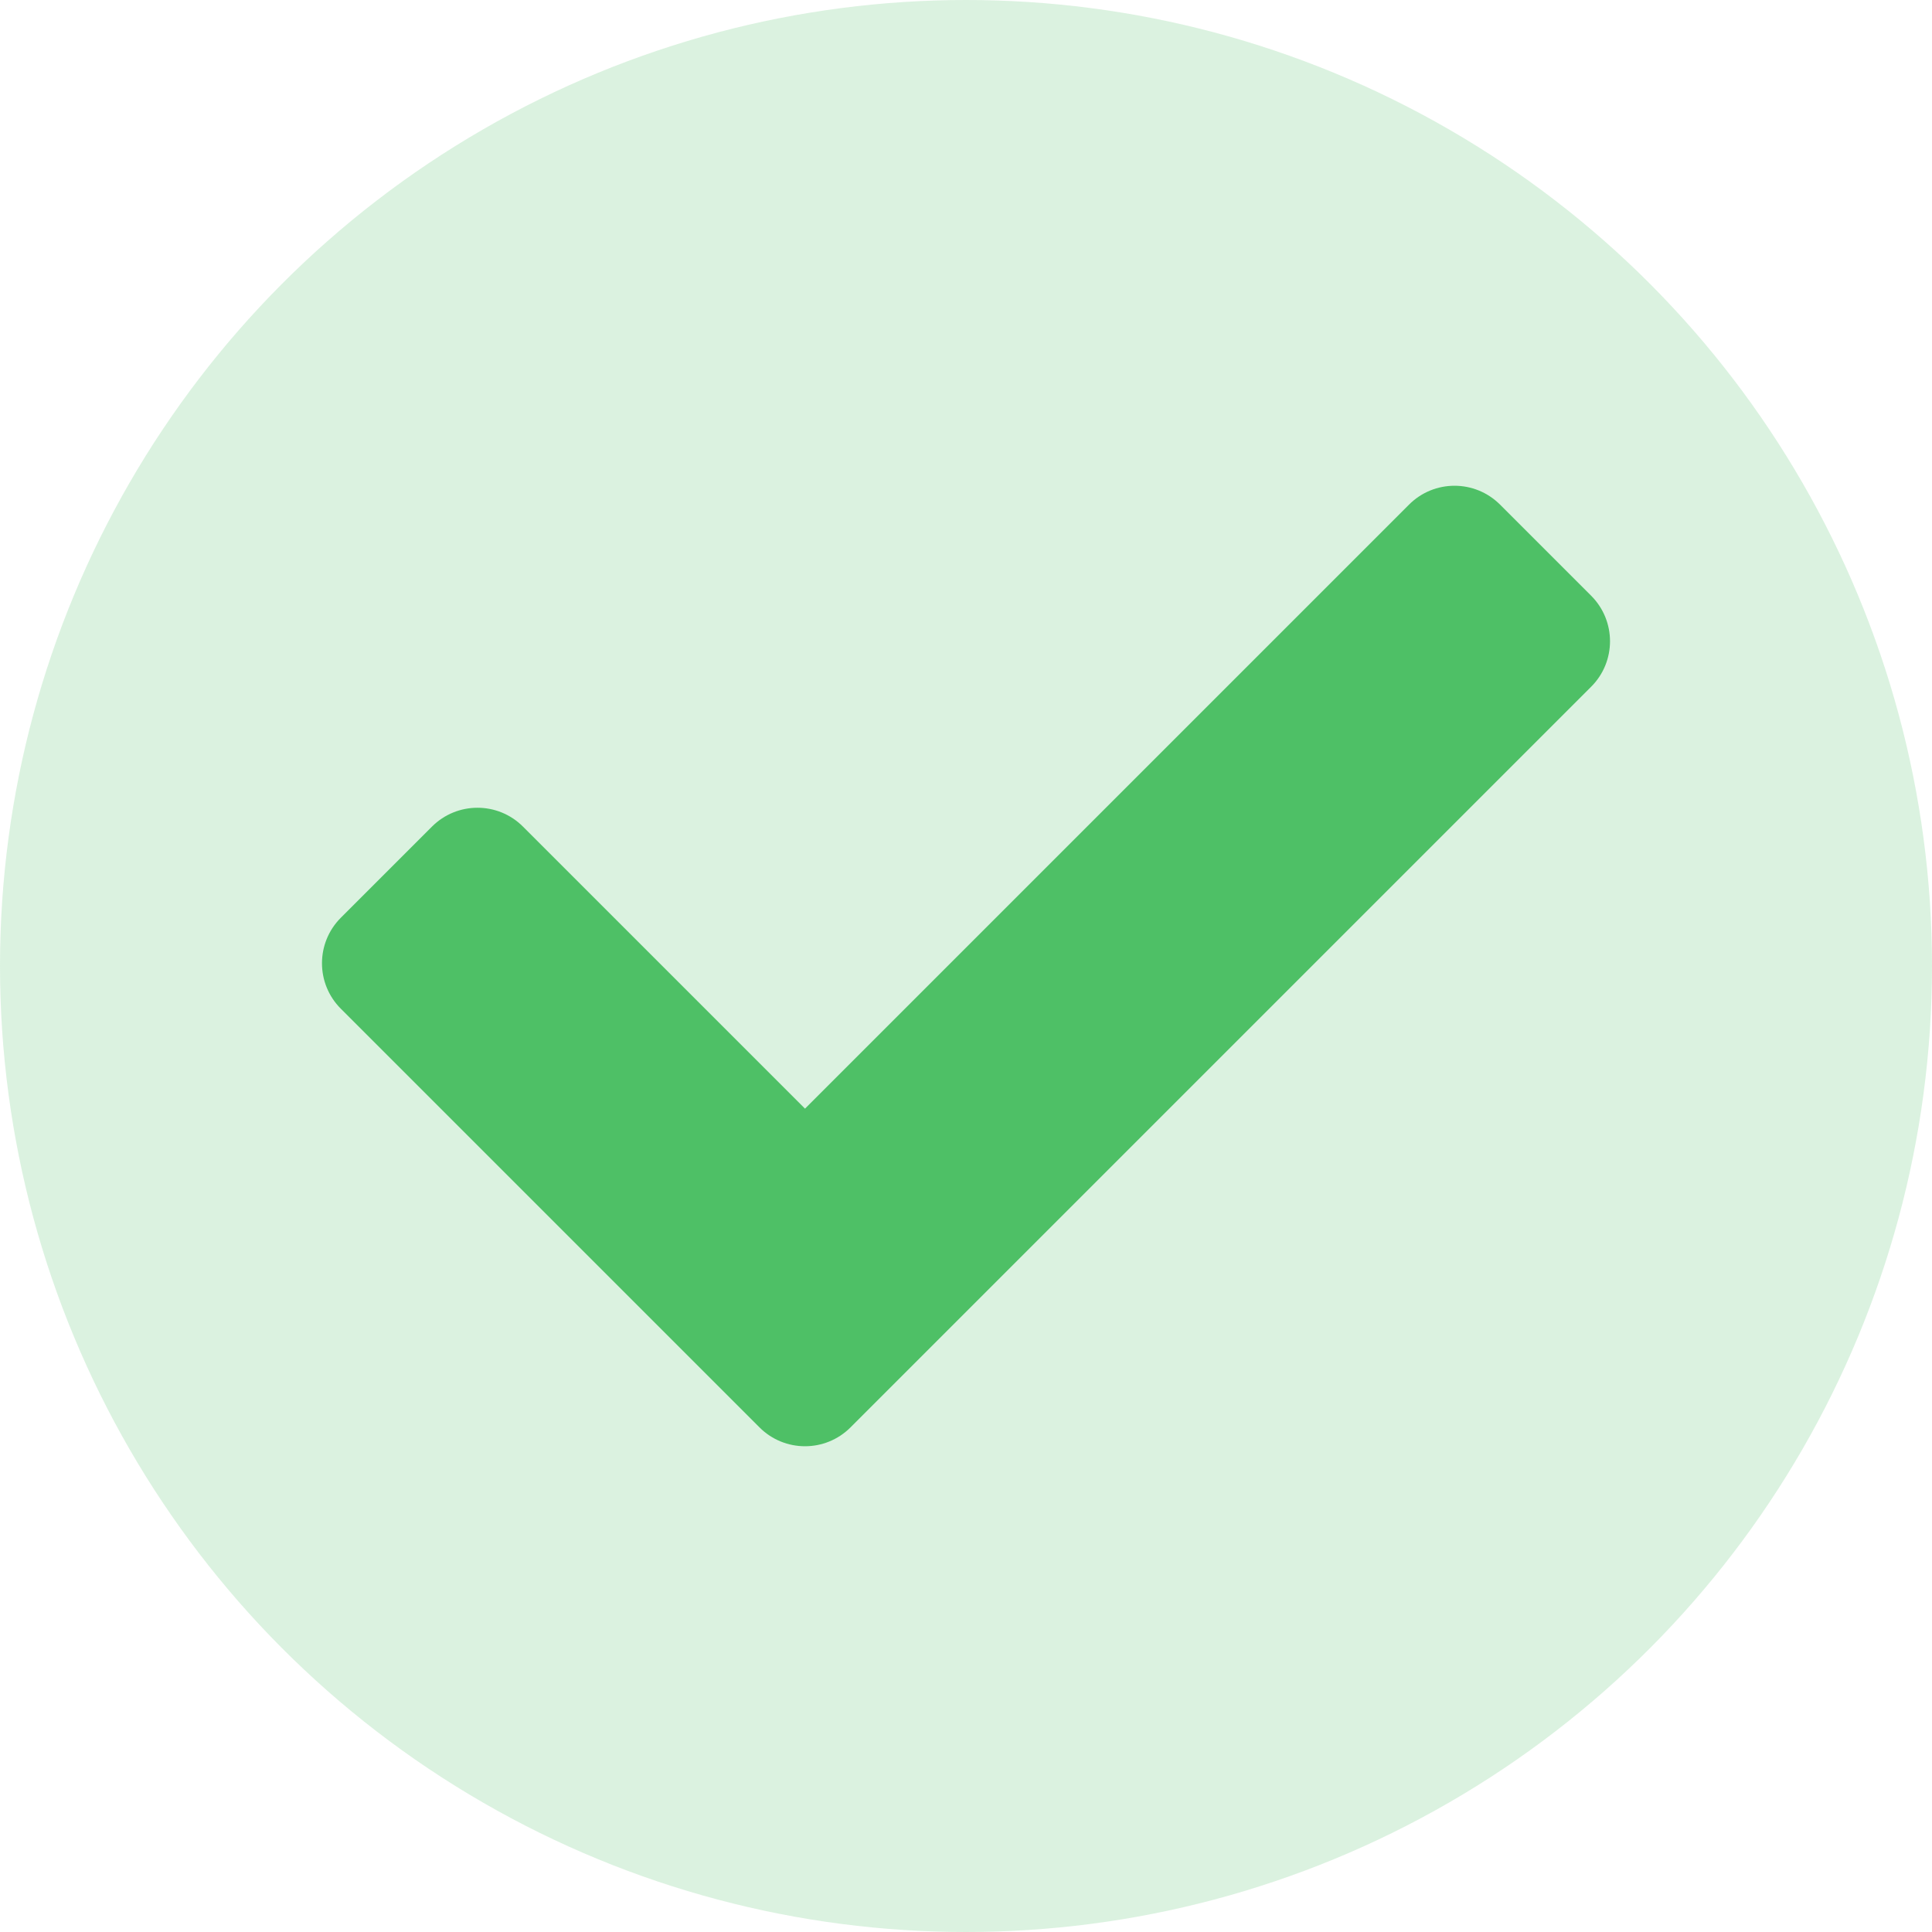
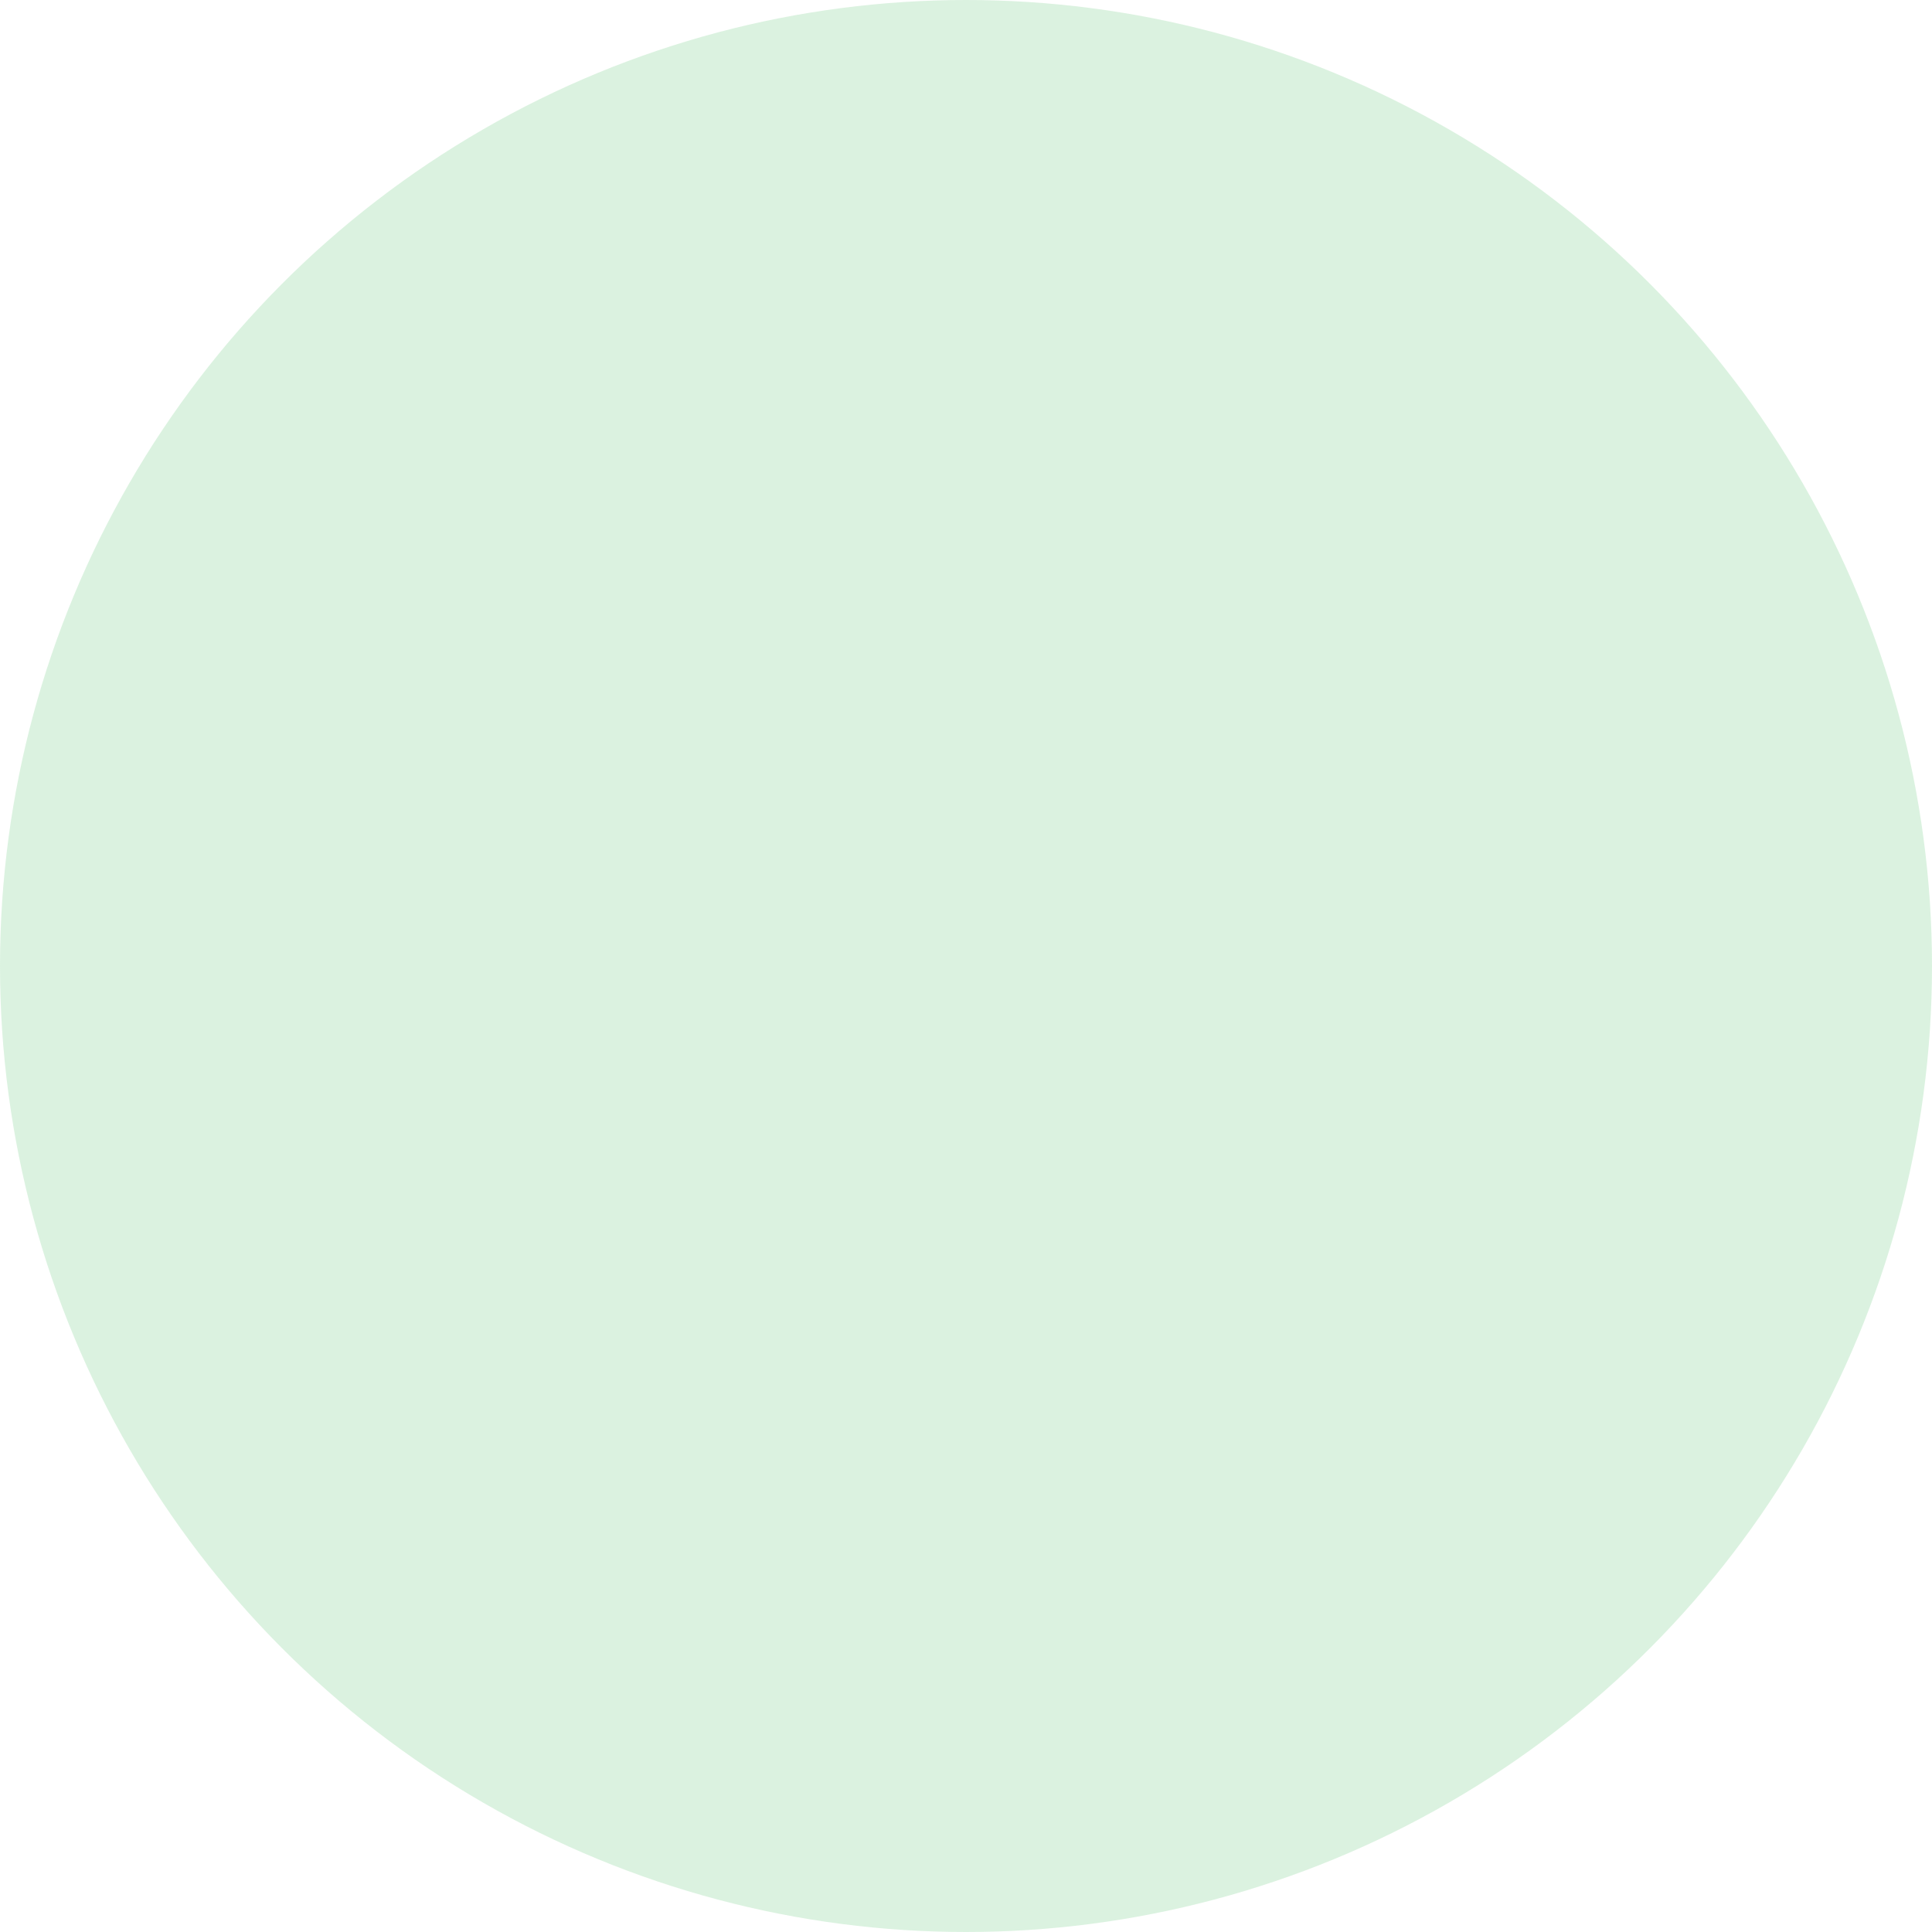
<svg xmlns="http://www.w3.org/2000/svg" width="30" height="30" viewBox="0 0 30 30" fill="none">
  <circle cx="15" cy="15" r="15" fill="#4EC066" fill-opacity="0.2" />
  <g clip-path="url(#clip0)">
-     <path d="M11.793 22.164L5.293 15.664C4.902 15.274 4.902 14.641 5.293 14.25L6.707 12.836C7.098 12.445 7.731 12.445 8.121 12.836L12.5 17.215L21.879 7.836C22.269 7.445 22.902 7.445 23.293 7.836L24.707 9.25C25.098 9.641 25.098 10.274 24.707 10.664L13.207 22.164C12.817 22.555 12.183 22.555 11.793 22.164V22.164Z" fill="#4EC066" />
-   </g>
+     </g>
  <defs>
    <clipPath id="clip0">
-       <rect width="20" height="20" fill="white" transform="translate(5 5)" />
-     </clipPath>
+       </clipPath>
  </defs>
</svg>